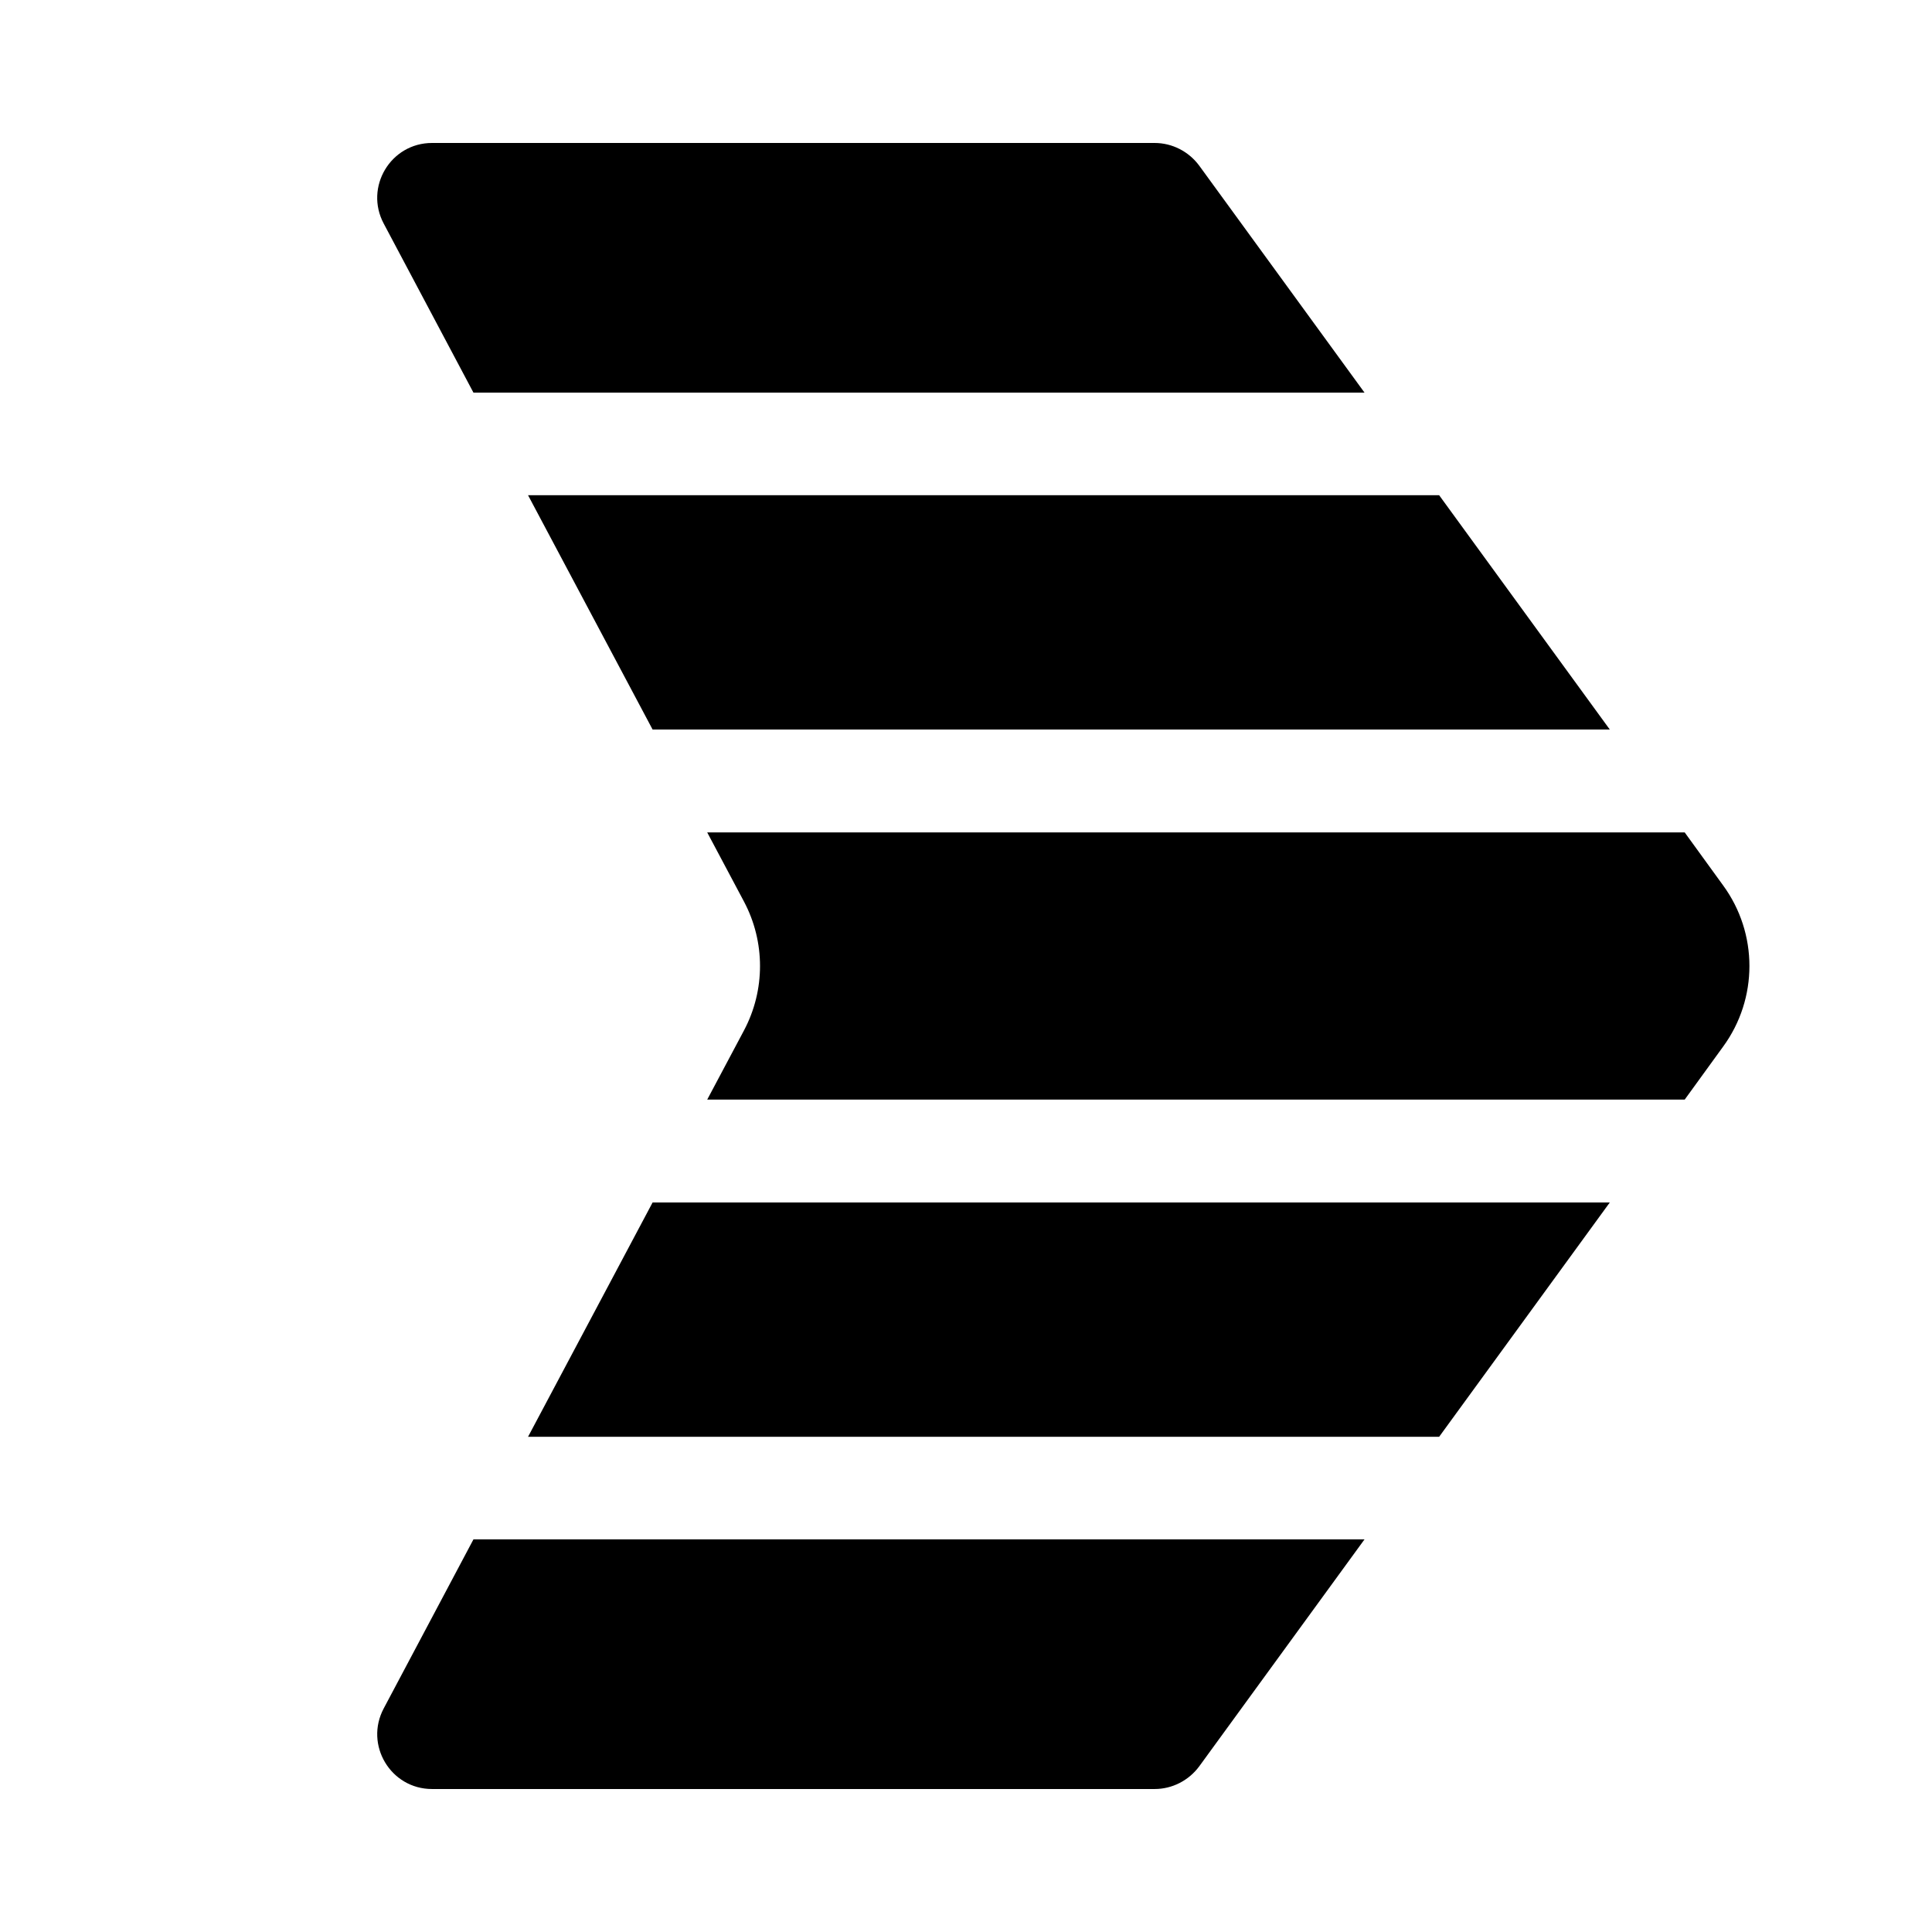
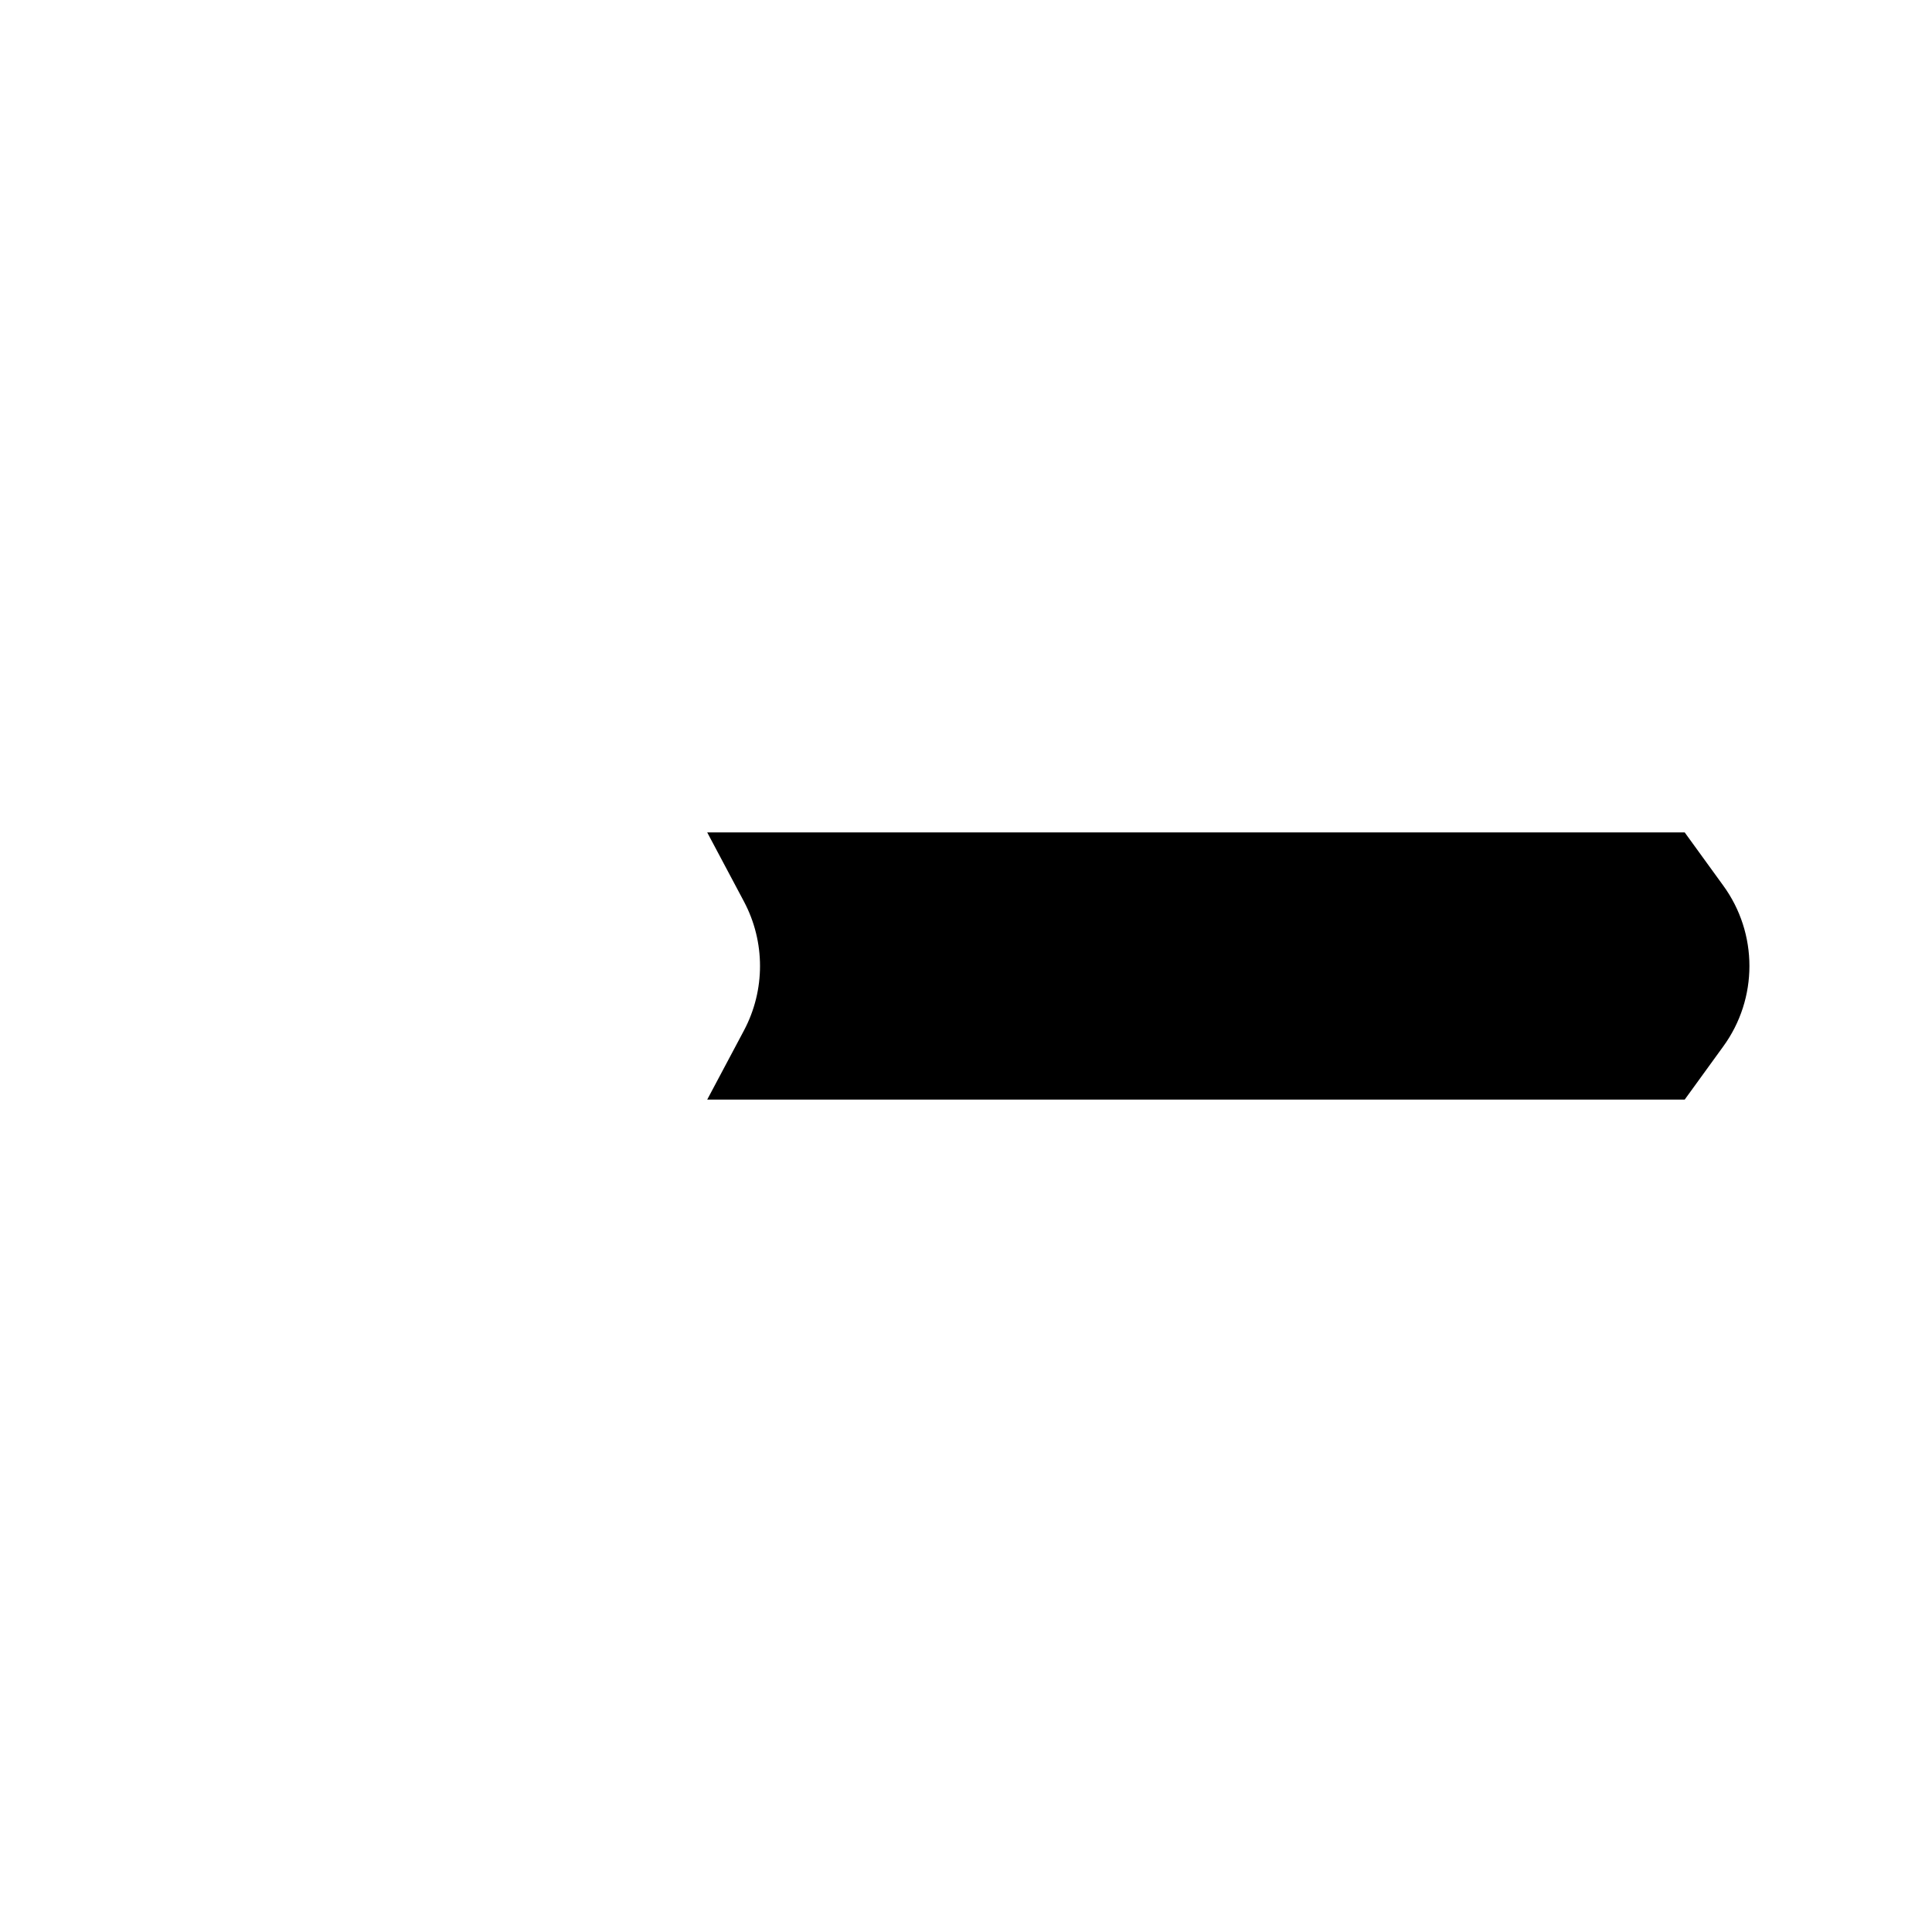
<svg xmlns="http://www.w3.org/2000/svg" viewBox="90 190 120 120" preserveAspectRatio="xMidYMid meet">
  <style>
    @media (prefers-color-scheme: light) {
      .logo-shape {
        fill: #111111;
      }
     }

    @media (prefers-color-scheme: dark) {
      .logo-shape {
        fill: #eeeeee;
      }
    }
  </style>
  <g>
-     <path class="logo-shape" d="M174.753,285.613l-10.275,14.109c-0.648,0.869-1.67,1.397-2.76,1.397h-44.883         c-2.573,0-4.209-2.743-2.999-5.01l5.572-10.497H174.753z" />
-     <polygon class="logo-shape" points="189.987,264.688 179.388,279.241 122.798,279.241 130.534,264.688" />
-     <path class="logo-shape" d="M174.753,214.387h-55.346l-5.572-10.497c-1.21-2.266,0.426-5.01,2.999-5.01h44.883         c1.09,0,2.113,0.528,2.76,1.397L174.753,214.387z" />
-     <polygon class="logo-shape" points="189.987,235.312 130.534,235.312 122.798,220.759 179.388,220.759" />
    <path class="logo-shape" d="M197.024,255.01l-2.385,3.289h-60.713l2.283-4.294c1.329-2.505,1.329-5.504,0-8.009l-2.283-4.294         h60.713l2.385,3.289C199.205,247.972,199.205,252.028,197.024,255.01z" />
  </g>
</svg>